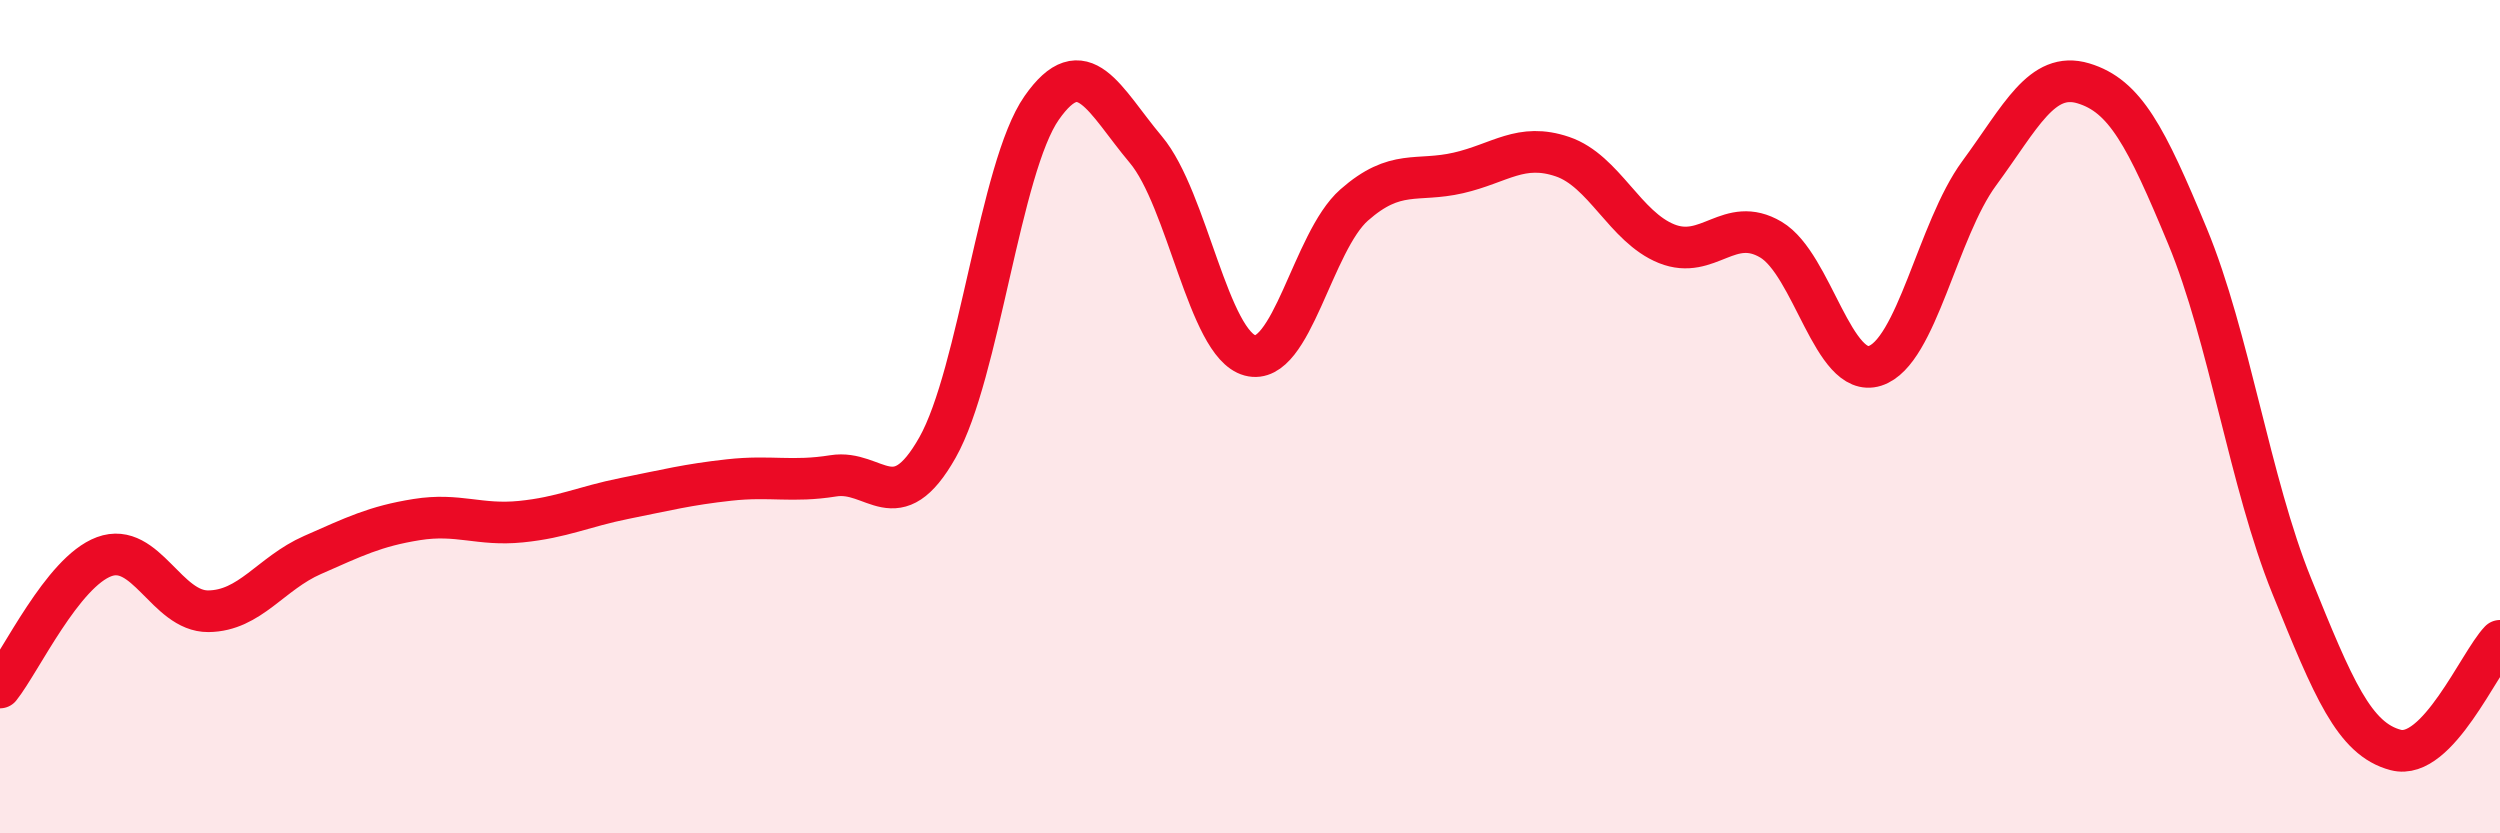
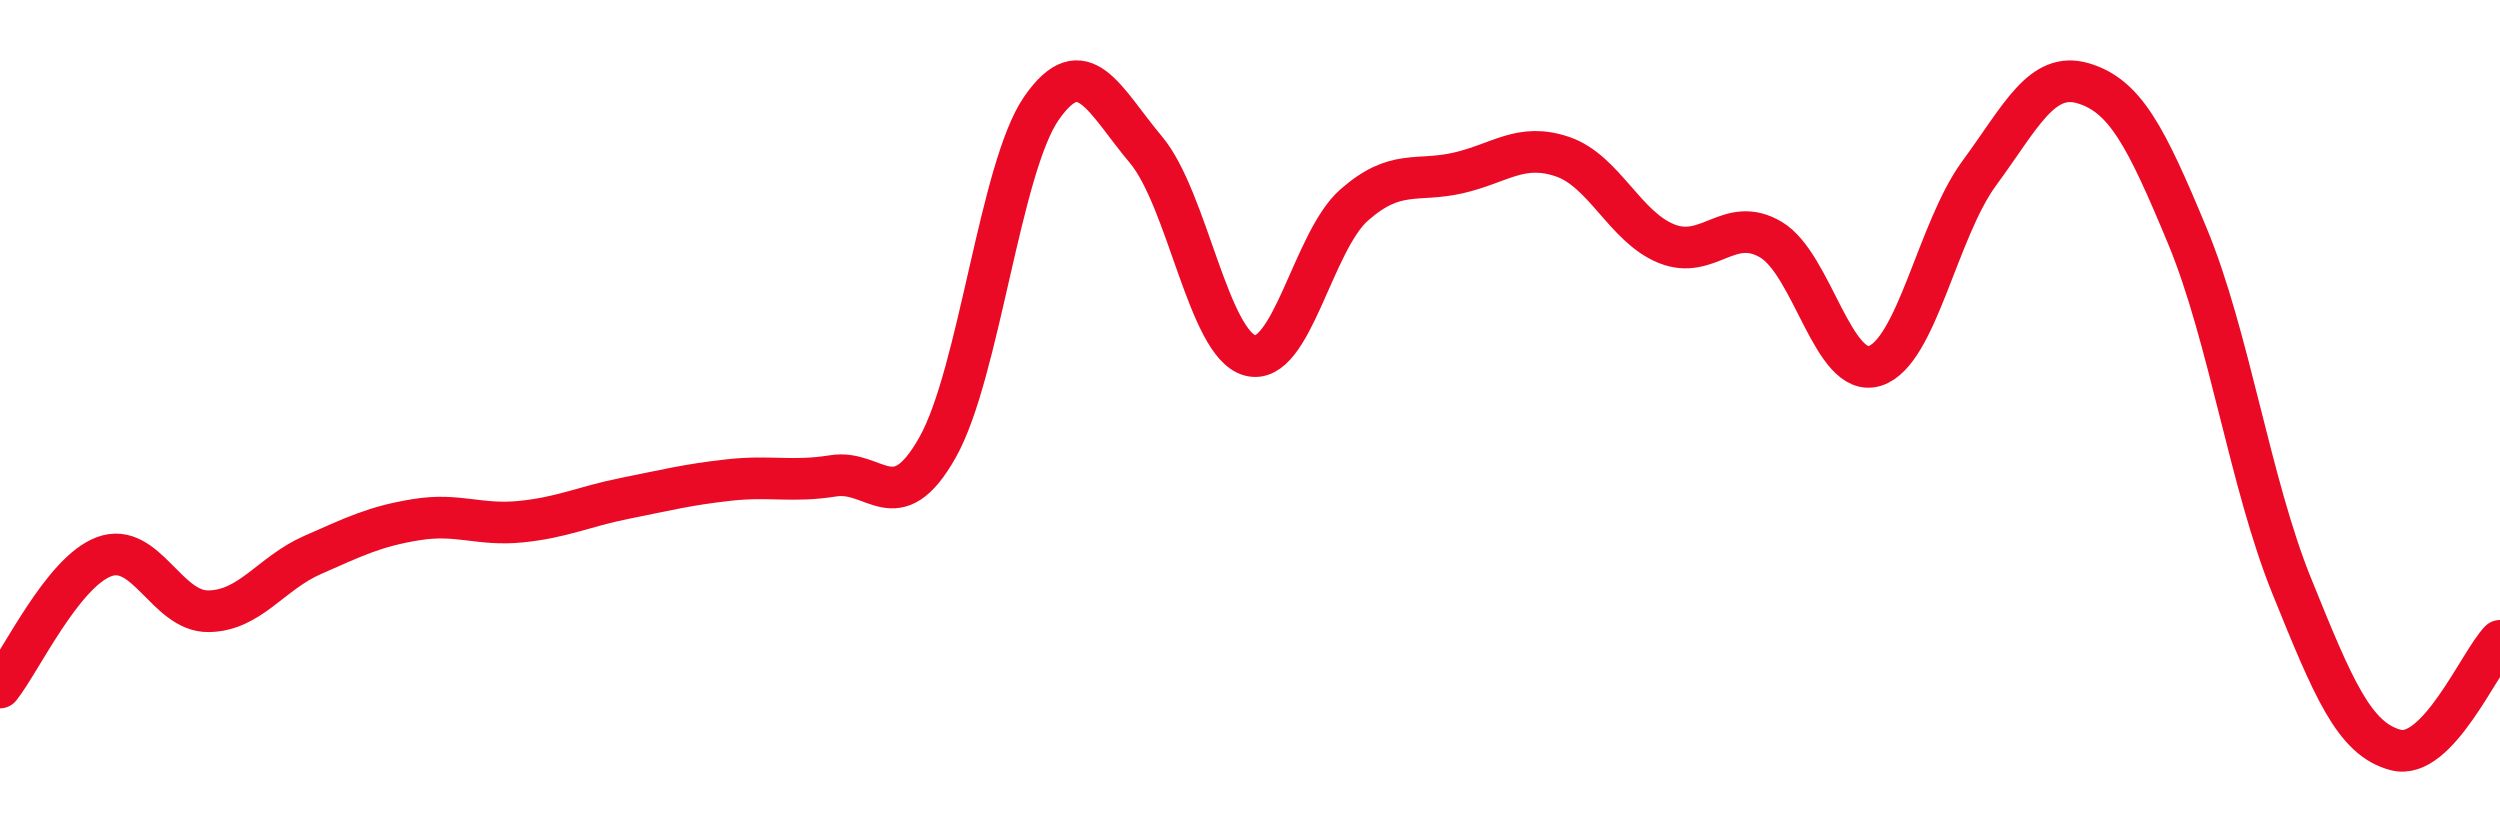
<svg xmlns="http://www.w3.org/2000/svg" width="60" height="20" viewBox="0 0 60 20">
-   <path d="M 0,16.5 C 0.5,15.87 1.5,13.73 2.5,13.36 C 3.5,12.99 4,14.68 5,14.67 C 6,14.66 6.5,13.76 7.5,13.32 C 8.5,12.88 9,12.63 10,12.47 C 11,12.31 11.5,12.62 12.5,12.52 C 13.5,12.42 14,12.16 15,11.96 C 16,11.76 16.5,11.63 17.5,11.52 C 18.5,11.41 19,11.58 20,11.42 C 21,11.26 21.5,12.51 22.5,10.74 C 23.5,8.97 24,4.02 25,2.59 C 26,1.16 26.5,2.4 27.5,3.59 C 28.5,4.78 29,8.26 30,8.53 C 31,8.8 31.5,5.8 32.5,4.92 C 33.5,4.04 34,4.38 35,4.15 C 36,3.92 36.5,3.42 37.5,3.76 C 38.5,4.1 39,5.45 40,5.85 C 41,6.25 41.5,5.16 42.5,5.75 C 43.5,6.34 44,9.1 45,8.78 C 46,8.46 46.5,5.52 47.5,4.16 C 48.5,2.8 49,1.7 50,2 C 51,2.3 51.5,3.26 52.5,5.67 C 53.5,8.08 54,11.59 55,14.06 C 56,16.53 56.5,17.74 57.5,18 C 58.5,18.26 59.5,15.9 60,15.38L60 20L0 20Z" fill="#EB0A25" opacity="0.1" stroke-linecap="round" stroke-linejoin="round" />
  <path d="M 0,16.5 C 0.5,15.87 1.5,13.73 2.5,13.36 C 3.5,12.99 4,14.68 5,14.67 C 6,14.66 6.5,13.76 7.5,13.32 C 8.5,12.88 9,12.63 10,12.47 C 11,12.31 11.5,12.62 12.5,12.52 C 13.5,12.42 14,12.16 15,11.96 C 16,11.76 16.5,11.63 17.5,11.52 C 18.5,11.41 19,11.58 20,11.42 C 21,11.26 21.5,12.51 22.5,10.74 C 23.5,8.97 24,4.02 25,2.59 C 26,1.16 26.5,2.4 27.5,3.59 C 28.5,4.78 29,8.26 30,8.53 C 31,8.8 31.5,5.8 32.5,4.92 C 33.5,4.04 34,4.38 35,4.15 C 36,3.92 36.5,3.42 37.5,3.76 C 38.5,4.1 39,5.45 40,5.85 C 41,6.25 41.5,5.16 42.5,5.75 C 43.5,6.34 44,9.1 45,8.78 C 46,8.46 46.5,5.52 47.5,4.16 C 48.5,2.8 49,1.7 50,2 C 51,2.3 51.5,3.26 52.5,5.67 C 53.5,8.08 54,11.59 55,14.06 C 56,16.53 56.5,17.74 57.5,18 C 58.5,18.26 59.5,15.9 60,15.38" stroke="#EB0A25" stroke-width="1" fill="none" stroke-linecap="round" stroke-linejoin="round" />
</svg>